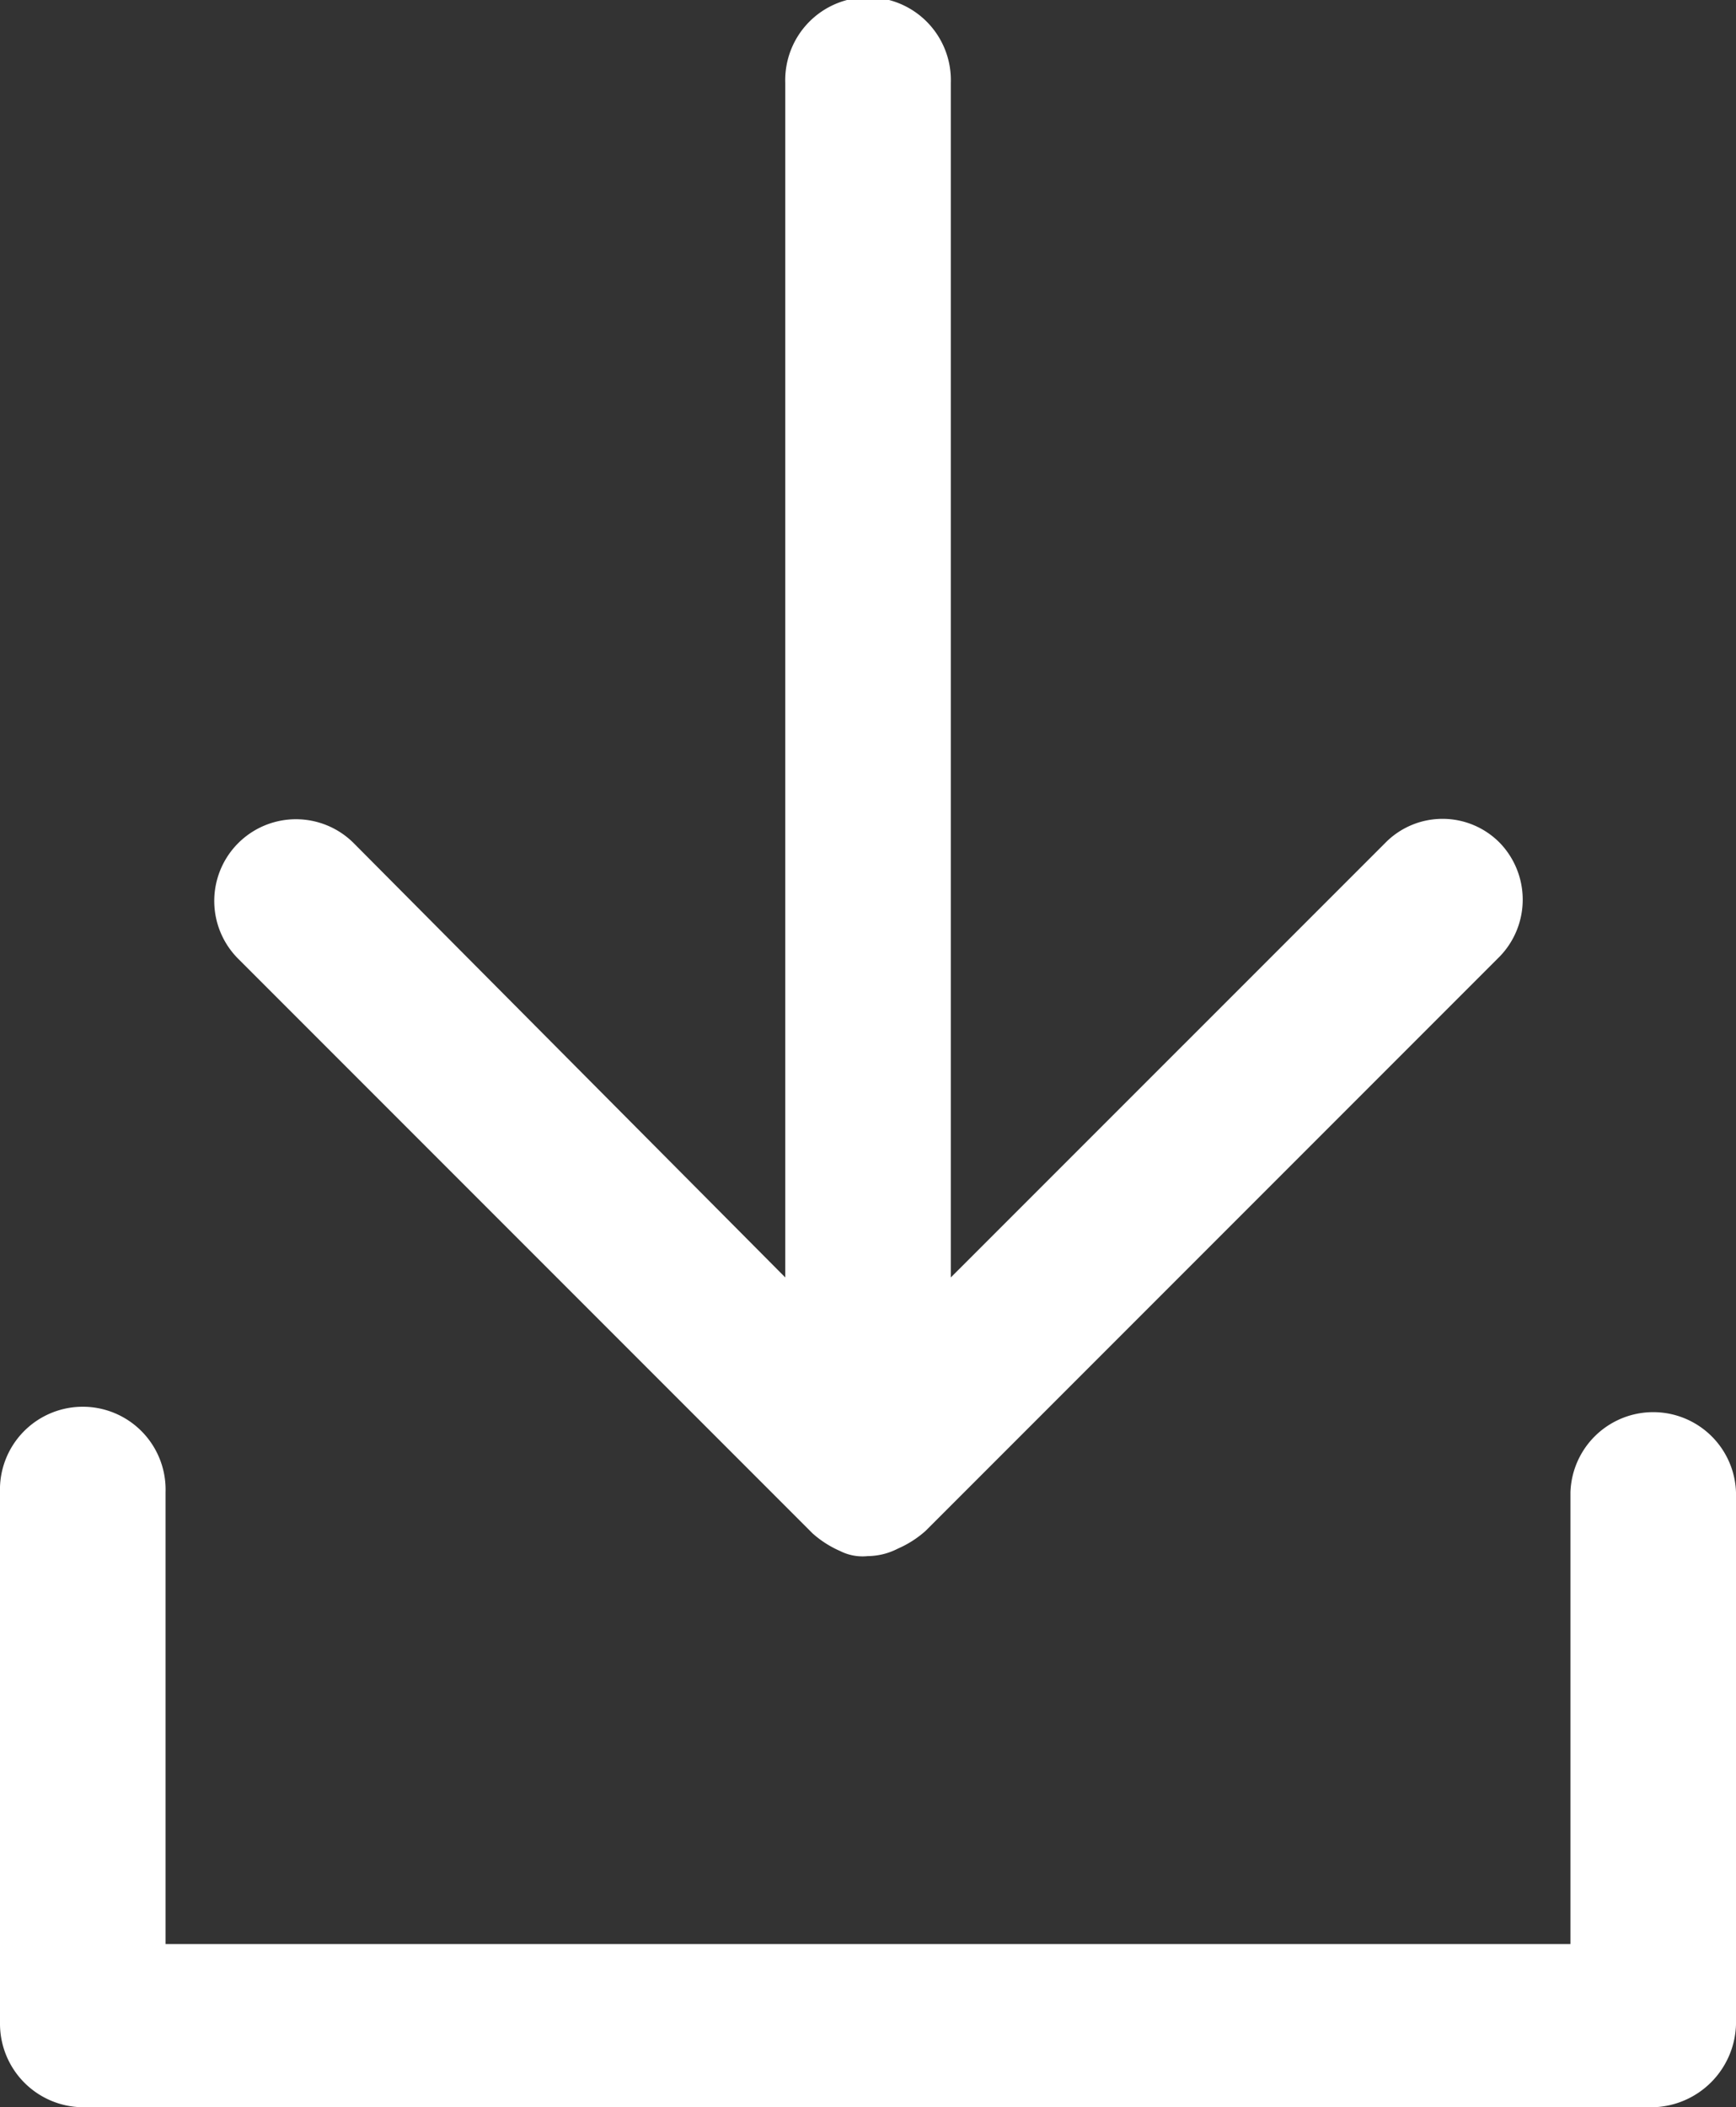
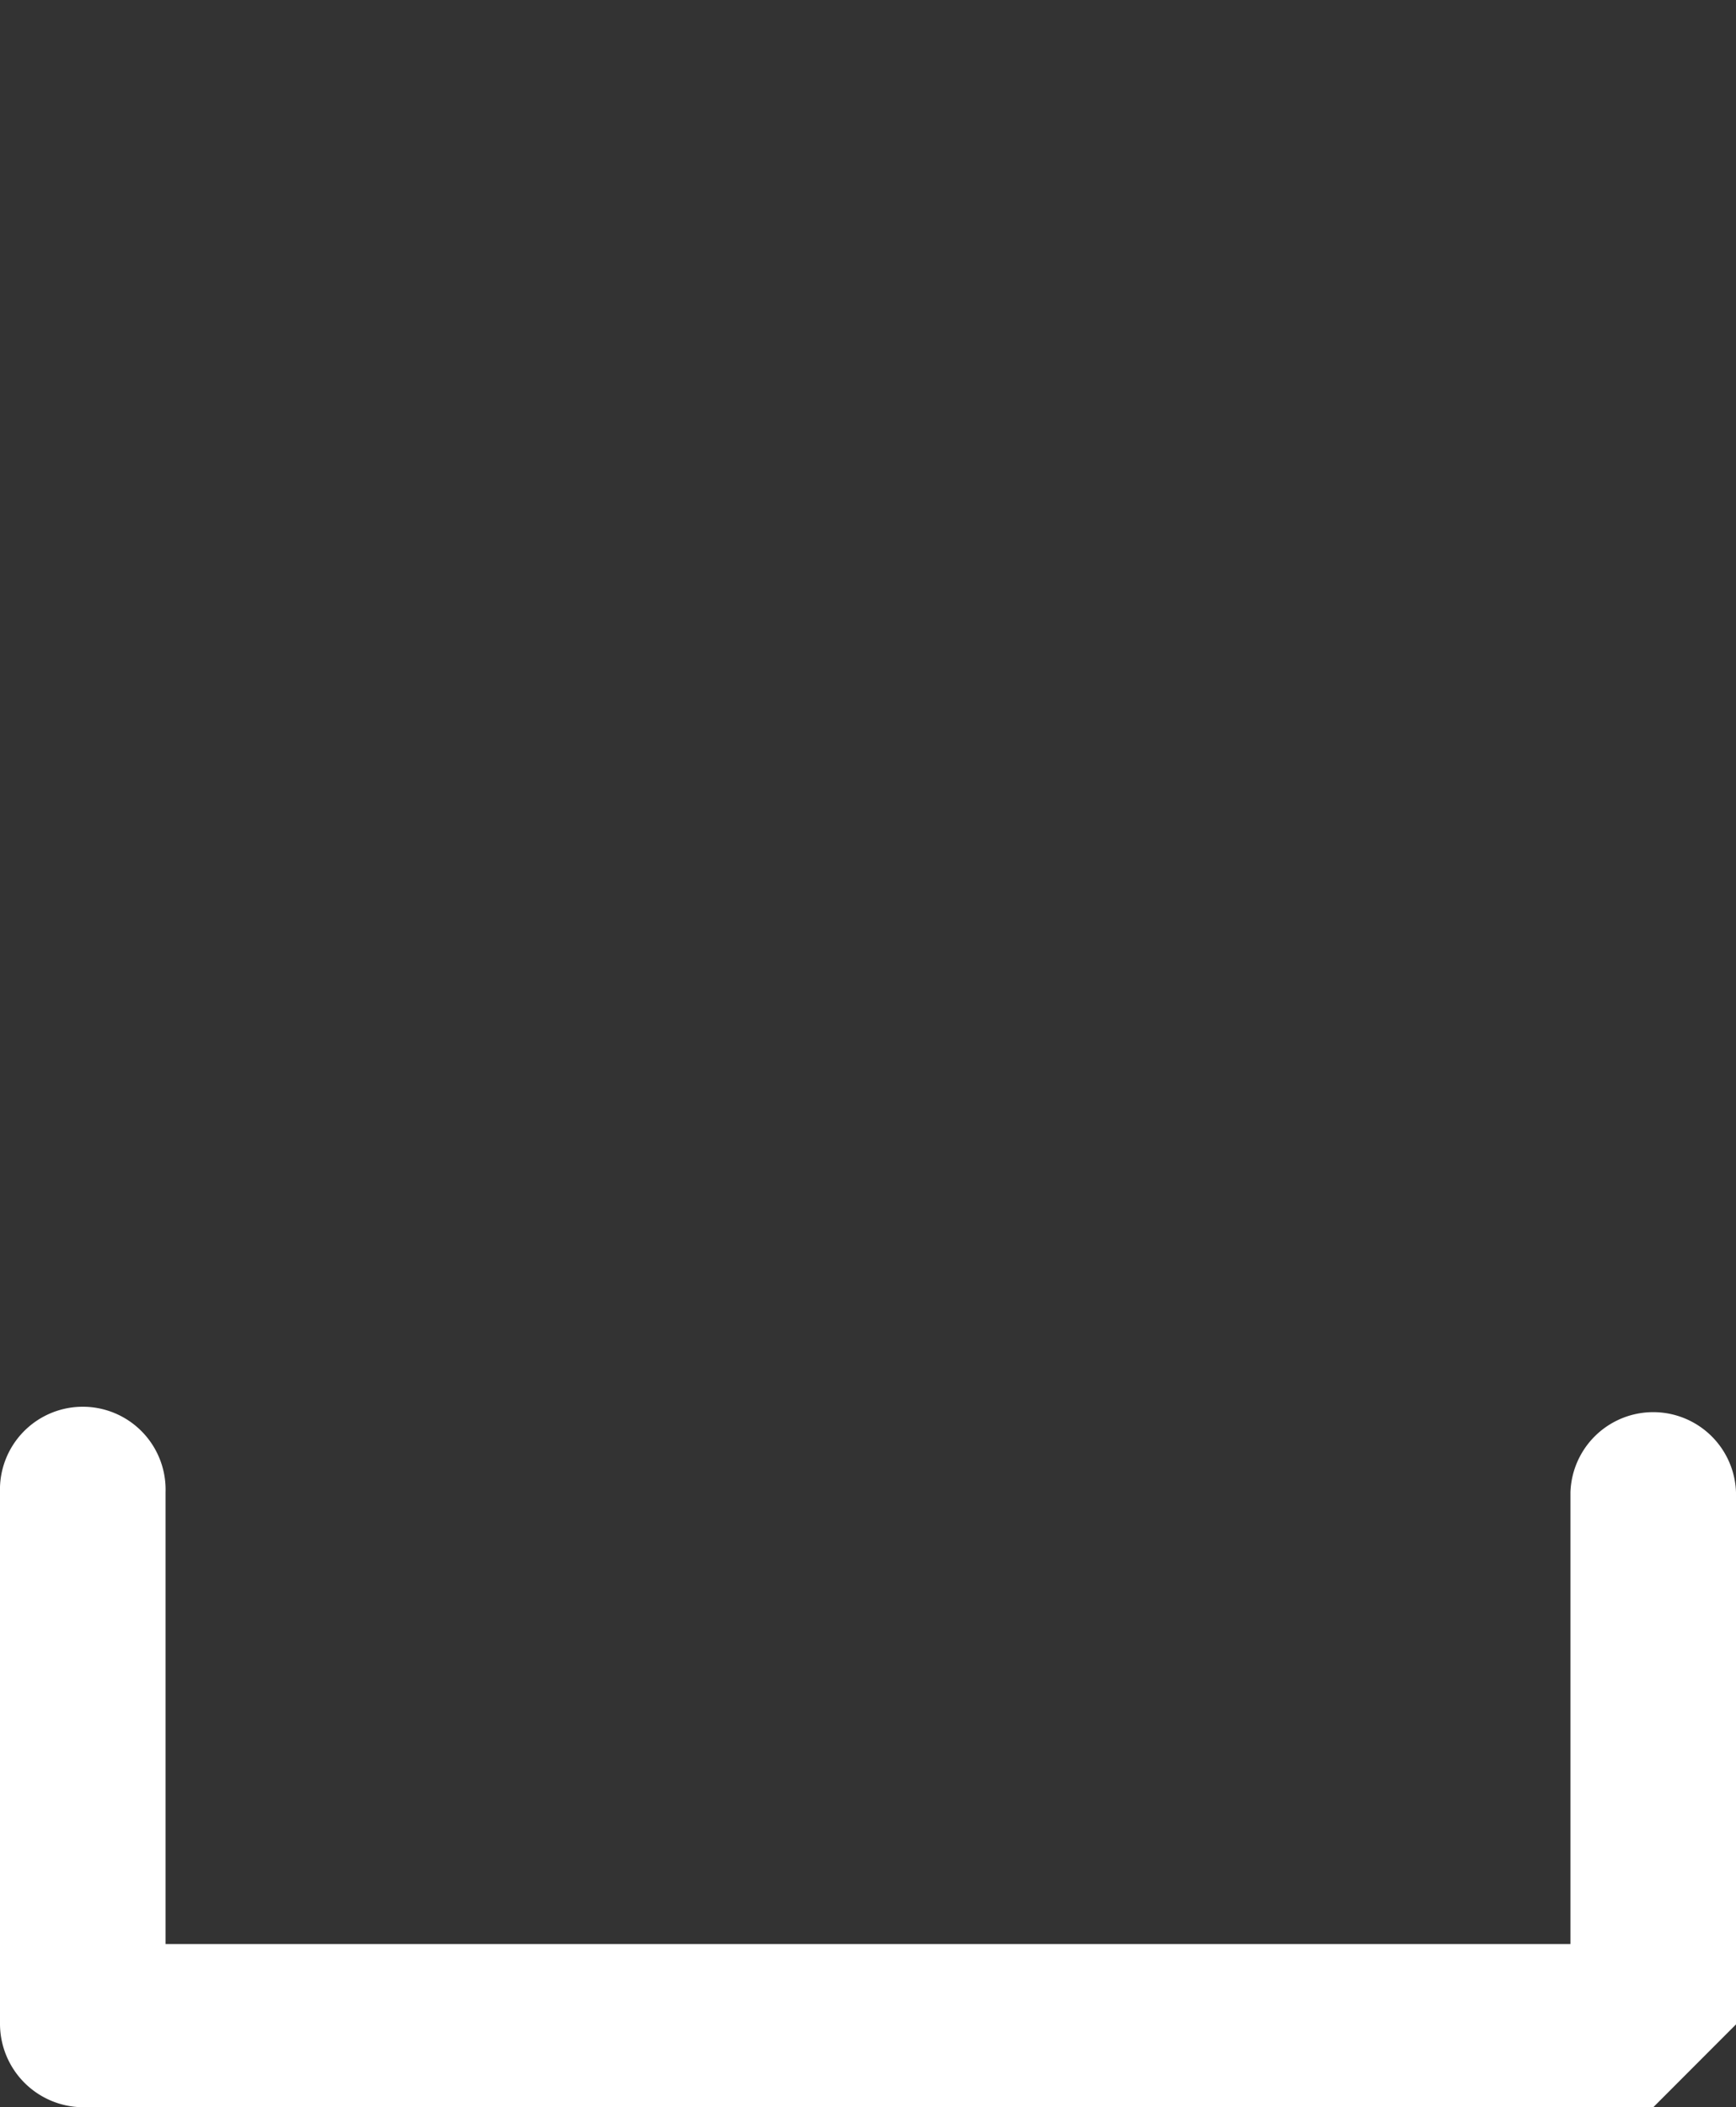
<svg xmlns="http://www.w3.org/2000/svg" id="Group_172749" data-name="Group 172749" width="19.682" height="23.881" viewBox="0 0 19.682 23.881">
  <rect x="0" y="0" width="19.682" height="23.881" fill="#333333" stroke="none" />
-   <path id="Path_17646" data-name="Path 17646" d="M38.509,19.557a.91.91,0,0,0-1.308,0L32.28,24.477V10.939a.939.939,0,1,0-1.877,0V24.477l-4.892-4.921A.925.925,0,0,0,24.2,20.865l6.513,6.513a1.175,1.175,0,0,0,.313.2.563.563,0,0,0,.313.057.757.757,0,0,0,.341-.085,1.174,1.174,0,0,0,.313-.2l6.513-6.513A.927.927,0,0,0,38.509,19.557Z" transform="translate(-21.5 -10)" fill="#fff" />
  <g id="Group_172748" data-name="Group 172748" transform="translate(0 15.974)">
-     <path id="Path_17647" data-name="Path 17647" d="M34.144,70.107H16.339a.947.947,0,0,1-.939-.939v-6.03a.939.939,0,1,1,1.877,0v5.12H33.205v-5.12a.939.939,0,0,1,1.877,0v6.03A.966.966,0,0,1,34.144,70.107Z" transform="translate(-15.4 -62.2)" fill="#fff" />
+     <path id="Path_17647" data-name="Path 17647" d="M34.144,70.107H16.339a.947.947,0,0,1-.939-.939v-6.03a.939.939,0,1,1,1.877,0v5.12H33.205v-5.12a.939.939,0,0,1,1.877,0v6.03Z" transform="translate(-15.4 -62.2)" fill="#fff" />
  </g>
</svg>